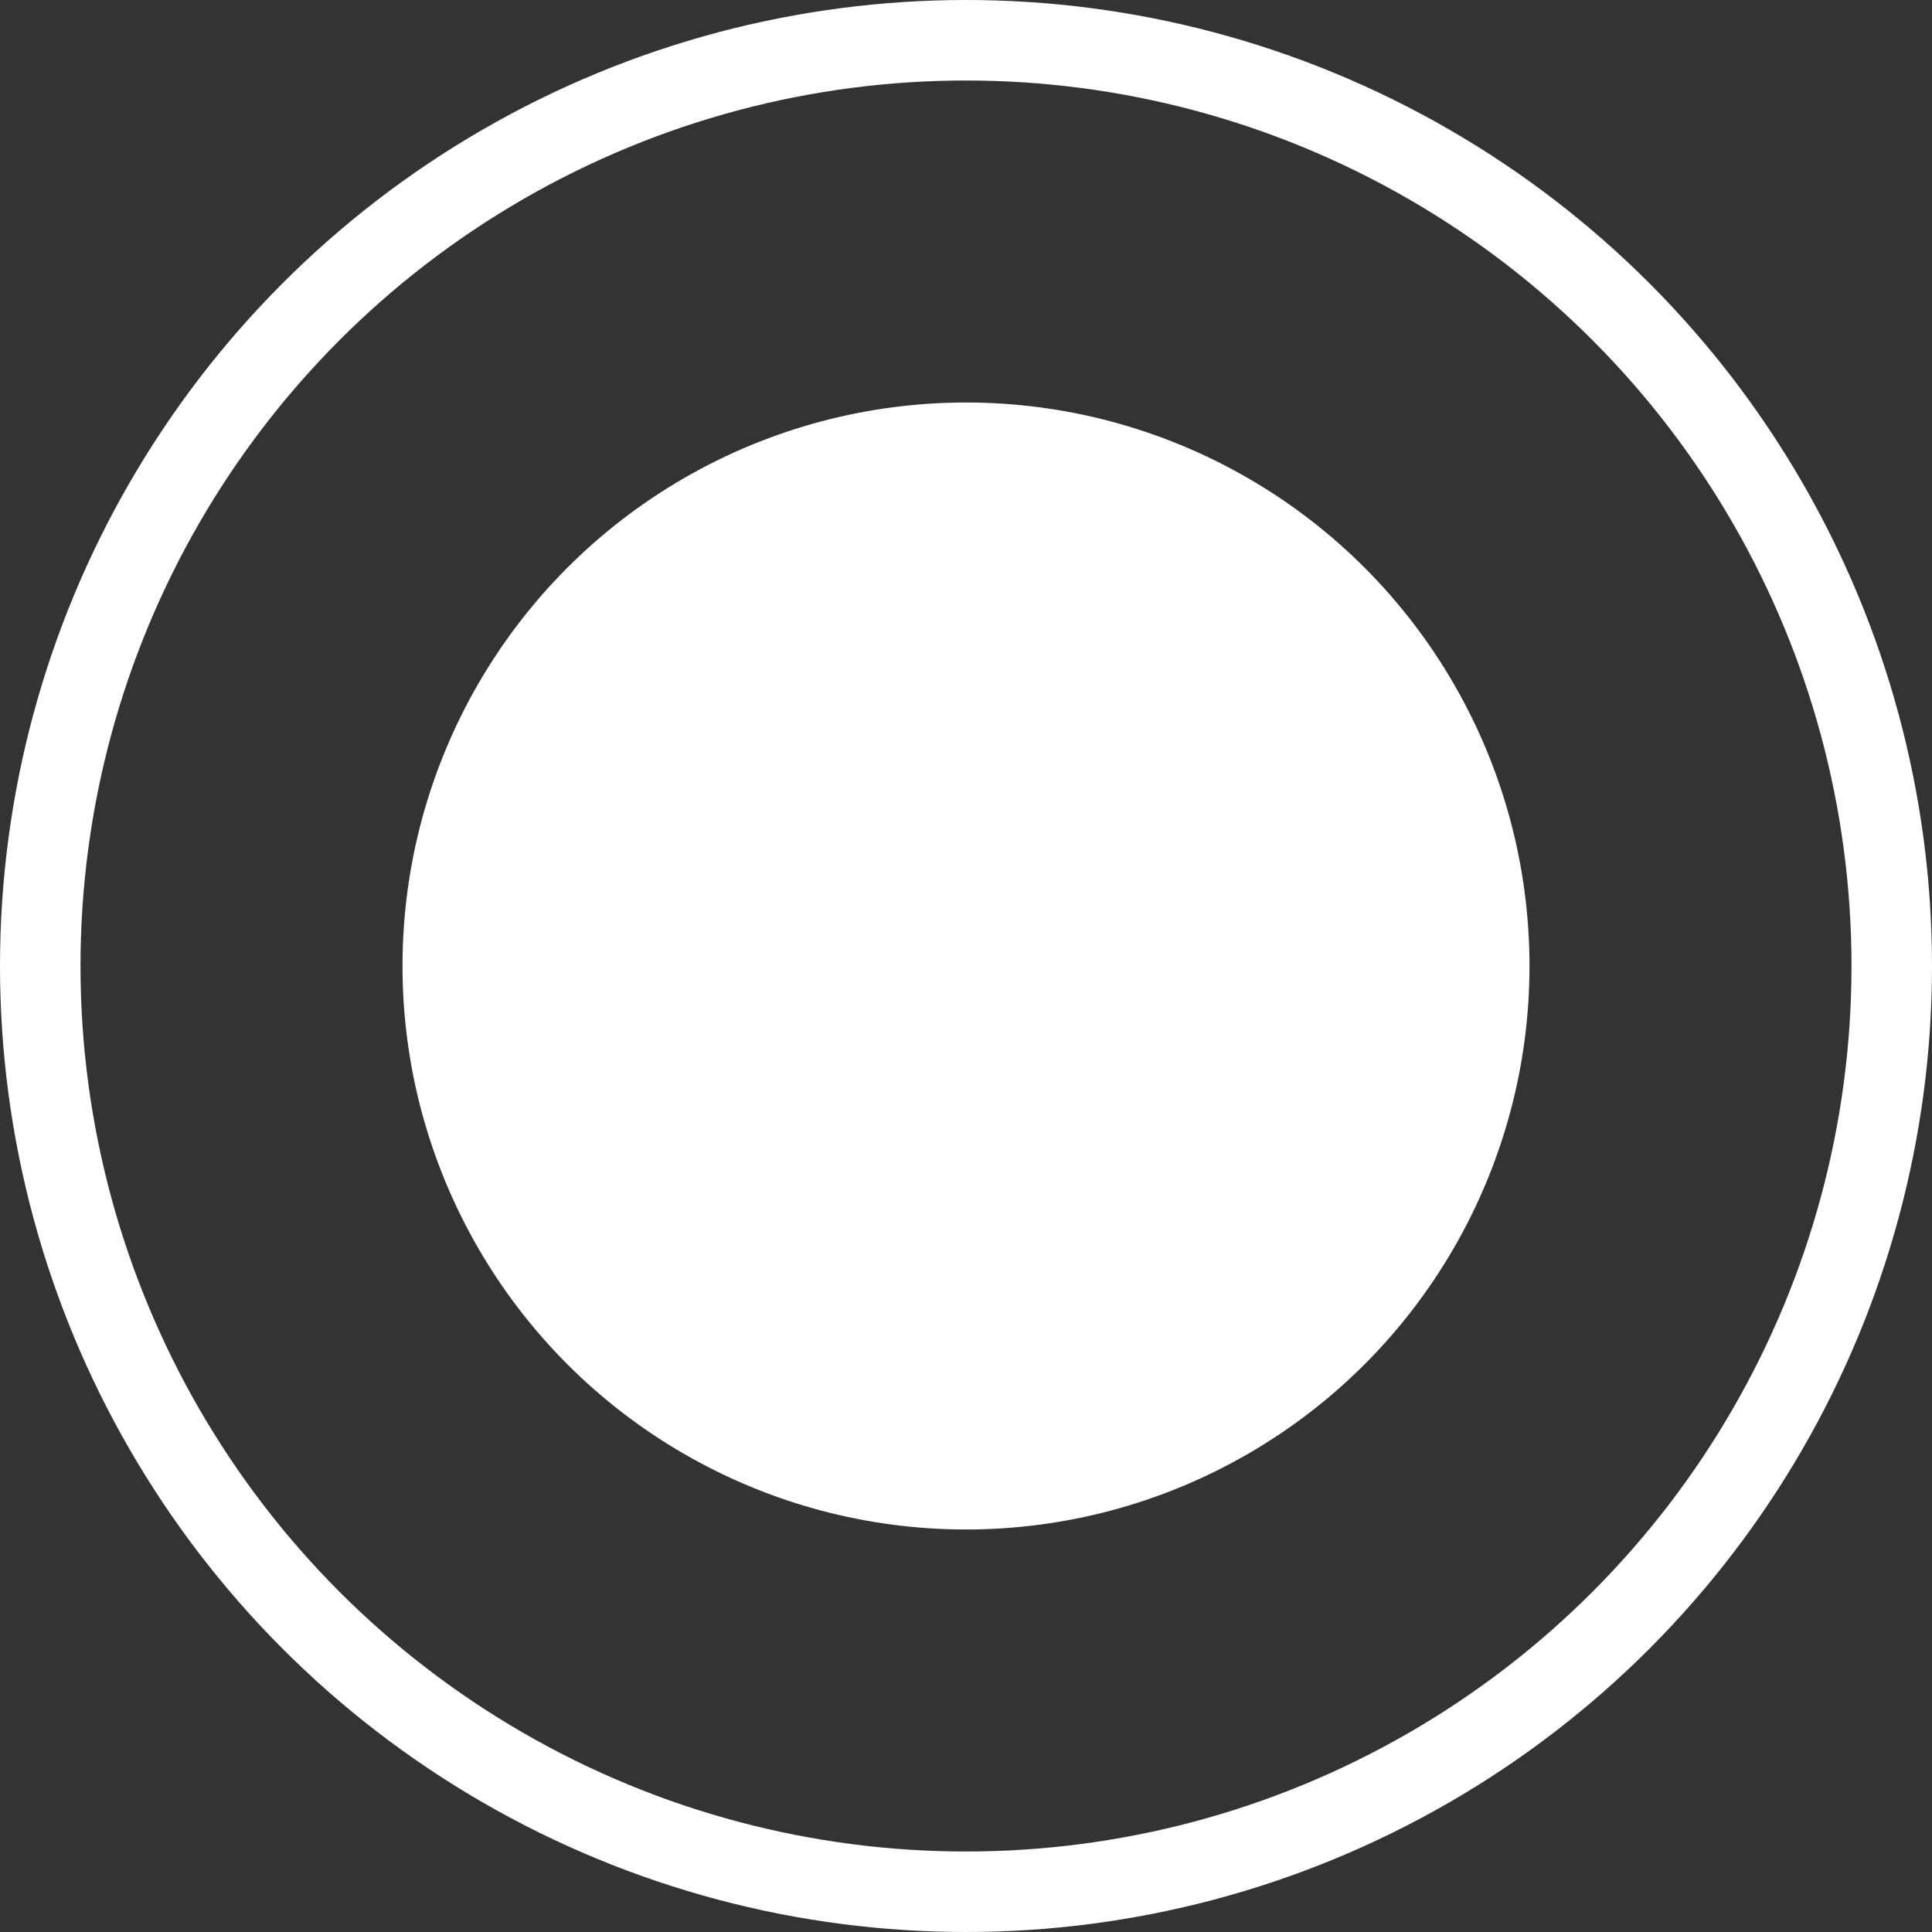
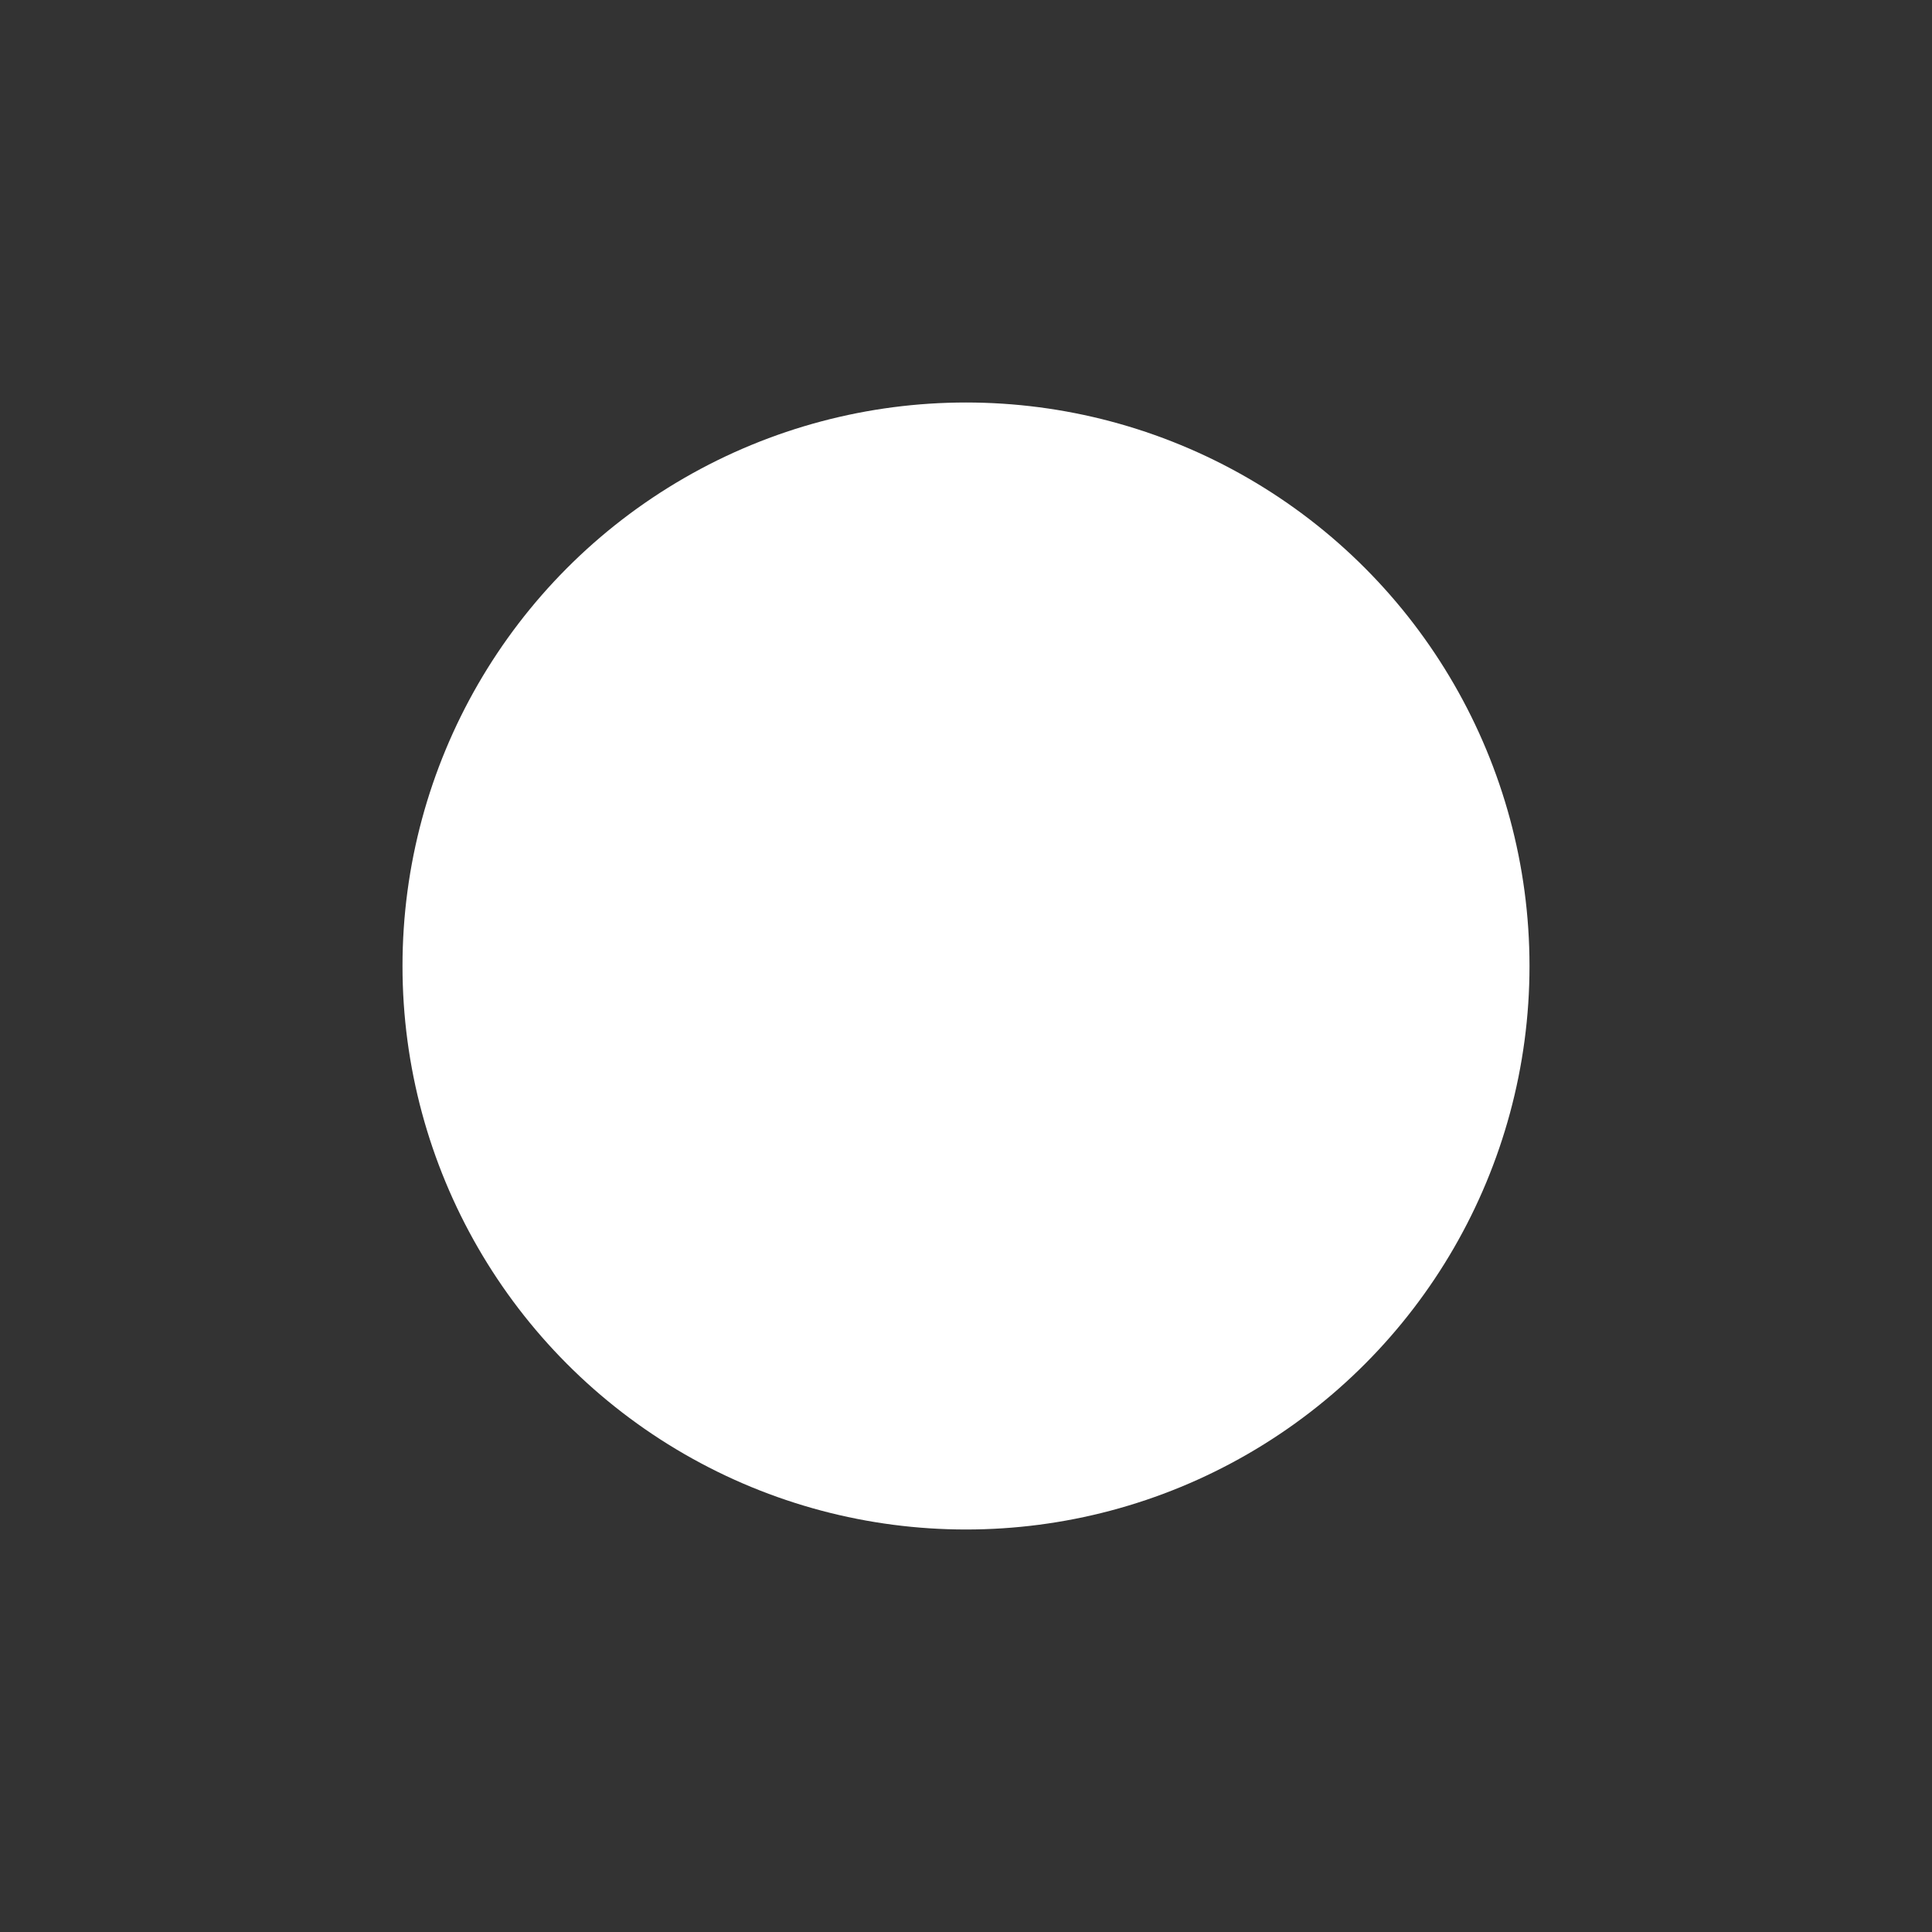
<svg xmlns="http://www.w3.org/2000/svg" width="48" height="48" viewBox="0 0 48 48" fill="none">
  <rect x="0" y="0" width="48" height="48" fill="#333333" stroke="none" />
  <circle cx="24" cy="24" r="14" fill="white" />
-   <circle cx="24" cy="24" r="23" stroke="white" stroke-width="2" />
</svg>